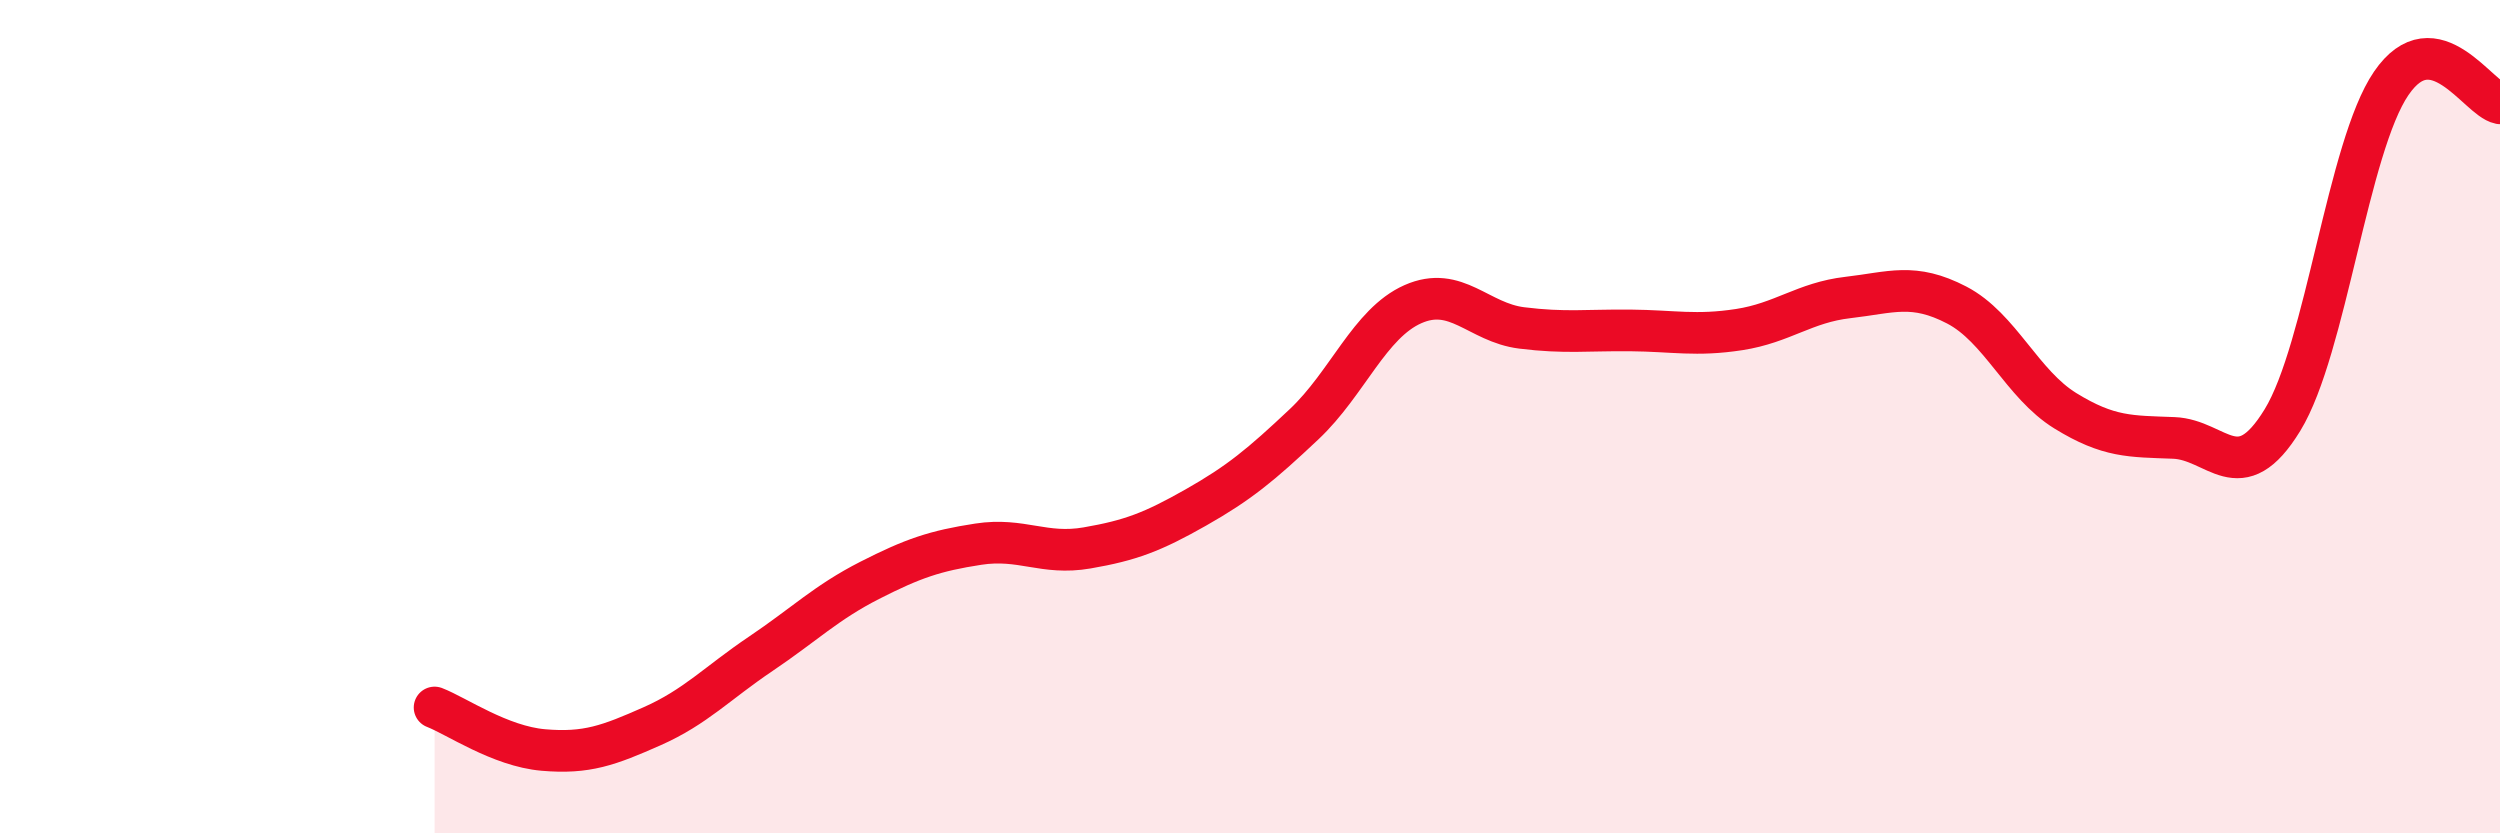
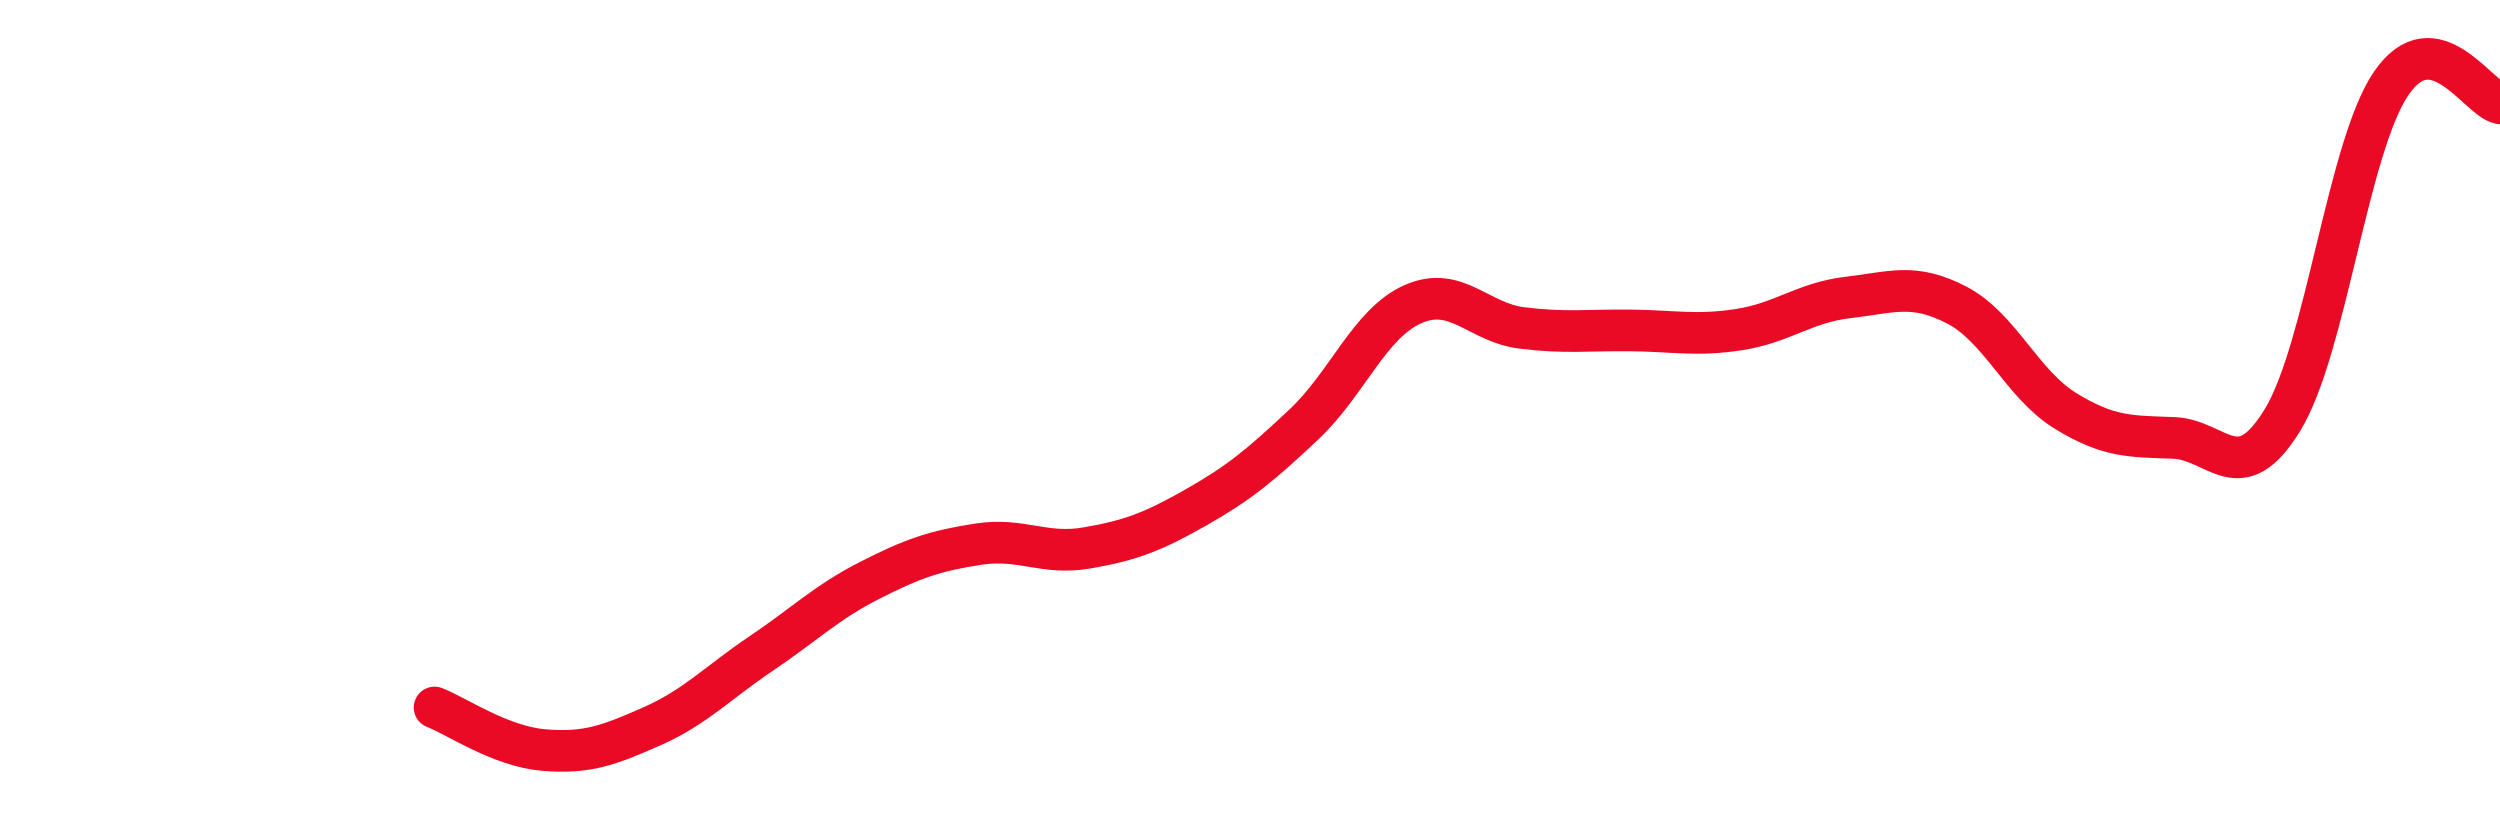
<svg xmlns="http://www.w3.org/2000/svg" width="60" height="20" viewBox="0 0 60 20">
-   <path d="M 10.43,16.98 C 10.95,17.18 12,17.91 13.04,18 C 14.08,18.09 14.61,17.89 15.65,17.43 C 16.69,16.97 17.22,16.39 18.26,15.69 C 19.3,14.99 19.83,14.46 20.87,13.93 C 21.91,13.4 22.44,13.22 23.48,13.06 C 24.52,12.9 25.05,13.33 26.09,13.15 C 27.13,12.97 27.66,12.77 28.7,12.18 C 29.74,11.59 30.26,11.16 31.3,10.18 C 32.34,9.2 32.87,7.76 33.91,7.3 C 34.95,6.84 35.48,7.74 36.52,7.87 C 37.56,8 38.09,7.92 39.13,7.93 C 40.17,7.94 40.7,8.07 41.74,7.91 C 42.78,7.75 43.31,7.26 44.35,7.14 C 45.39,7.02 45.92,6.78 46.96,7.32 C 48,7.86 48.53,9.22 49.57,9.86 C 50.61,10.5 51.13,10.47 52.17,10.51 C 53.21,10.55 53.74,11.78 54.78,10.08 C 55.82,8.38 56.35,3.52 57.39,2 C 58.43,0.48 59.48,2.38 60,2.48L60 20L10.43 20Z" fill="#EB0A25" opacity="0.1" stroke-linecap="round" stroke-linejoin="round" />
  <path d="M 10.43,16.98 C 10.95,17.18 12,17.91 13.04,18 C 14.08,18.09 14.61,17.89 15.65,17.43 C 16.69,16.97 17.22,16.39 18.26,15.69 C 19.3,14.99 19.83,14.46 20.87,13.93 C 21.91,13.4 22.44,13.22 23.48,13.06 C 24.52,12.9 25.05,13.33 26.09,13.15 C 27.13,12.97 27.66,12.77 28.7,12.18 C 29.74,11.59 30.26,11.16 31.3,10.18 C 32.34,9.2 32.87,7.76 33.91,7.3 C 34.95,6.84 35.48,7.74 36.52,7.87 C 37.56,8 38.09,7.92 39.13,7.93 C 40.17,7.94 40.7,8.07 41.74,7.91 C 42.78,7.75 43.31,7.26 44.35,7.14 C 45.39,7.02 45.92,6.78 46.96,7.32 C 48,7.86 48.53,9.22 49.57,9.86 C 50.61,10.5 51.13,10.47 52.17,10.51 C 53.21,10.55 53.74,11.78 54.78,10.08 C 55.82,8.38 56.35,3.52 57.39,2 C 58.43,0.48 59.48,2.38 60,2.48" stroke="#EB0A25" stroke-width="1" fill="none" stroke-linecap="round" stroke-linejoin="round" />
</svg>